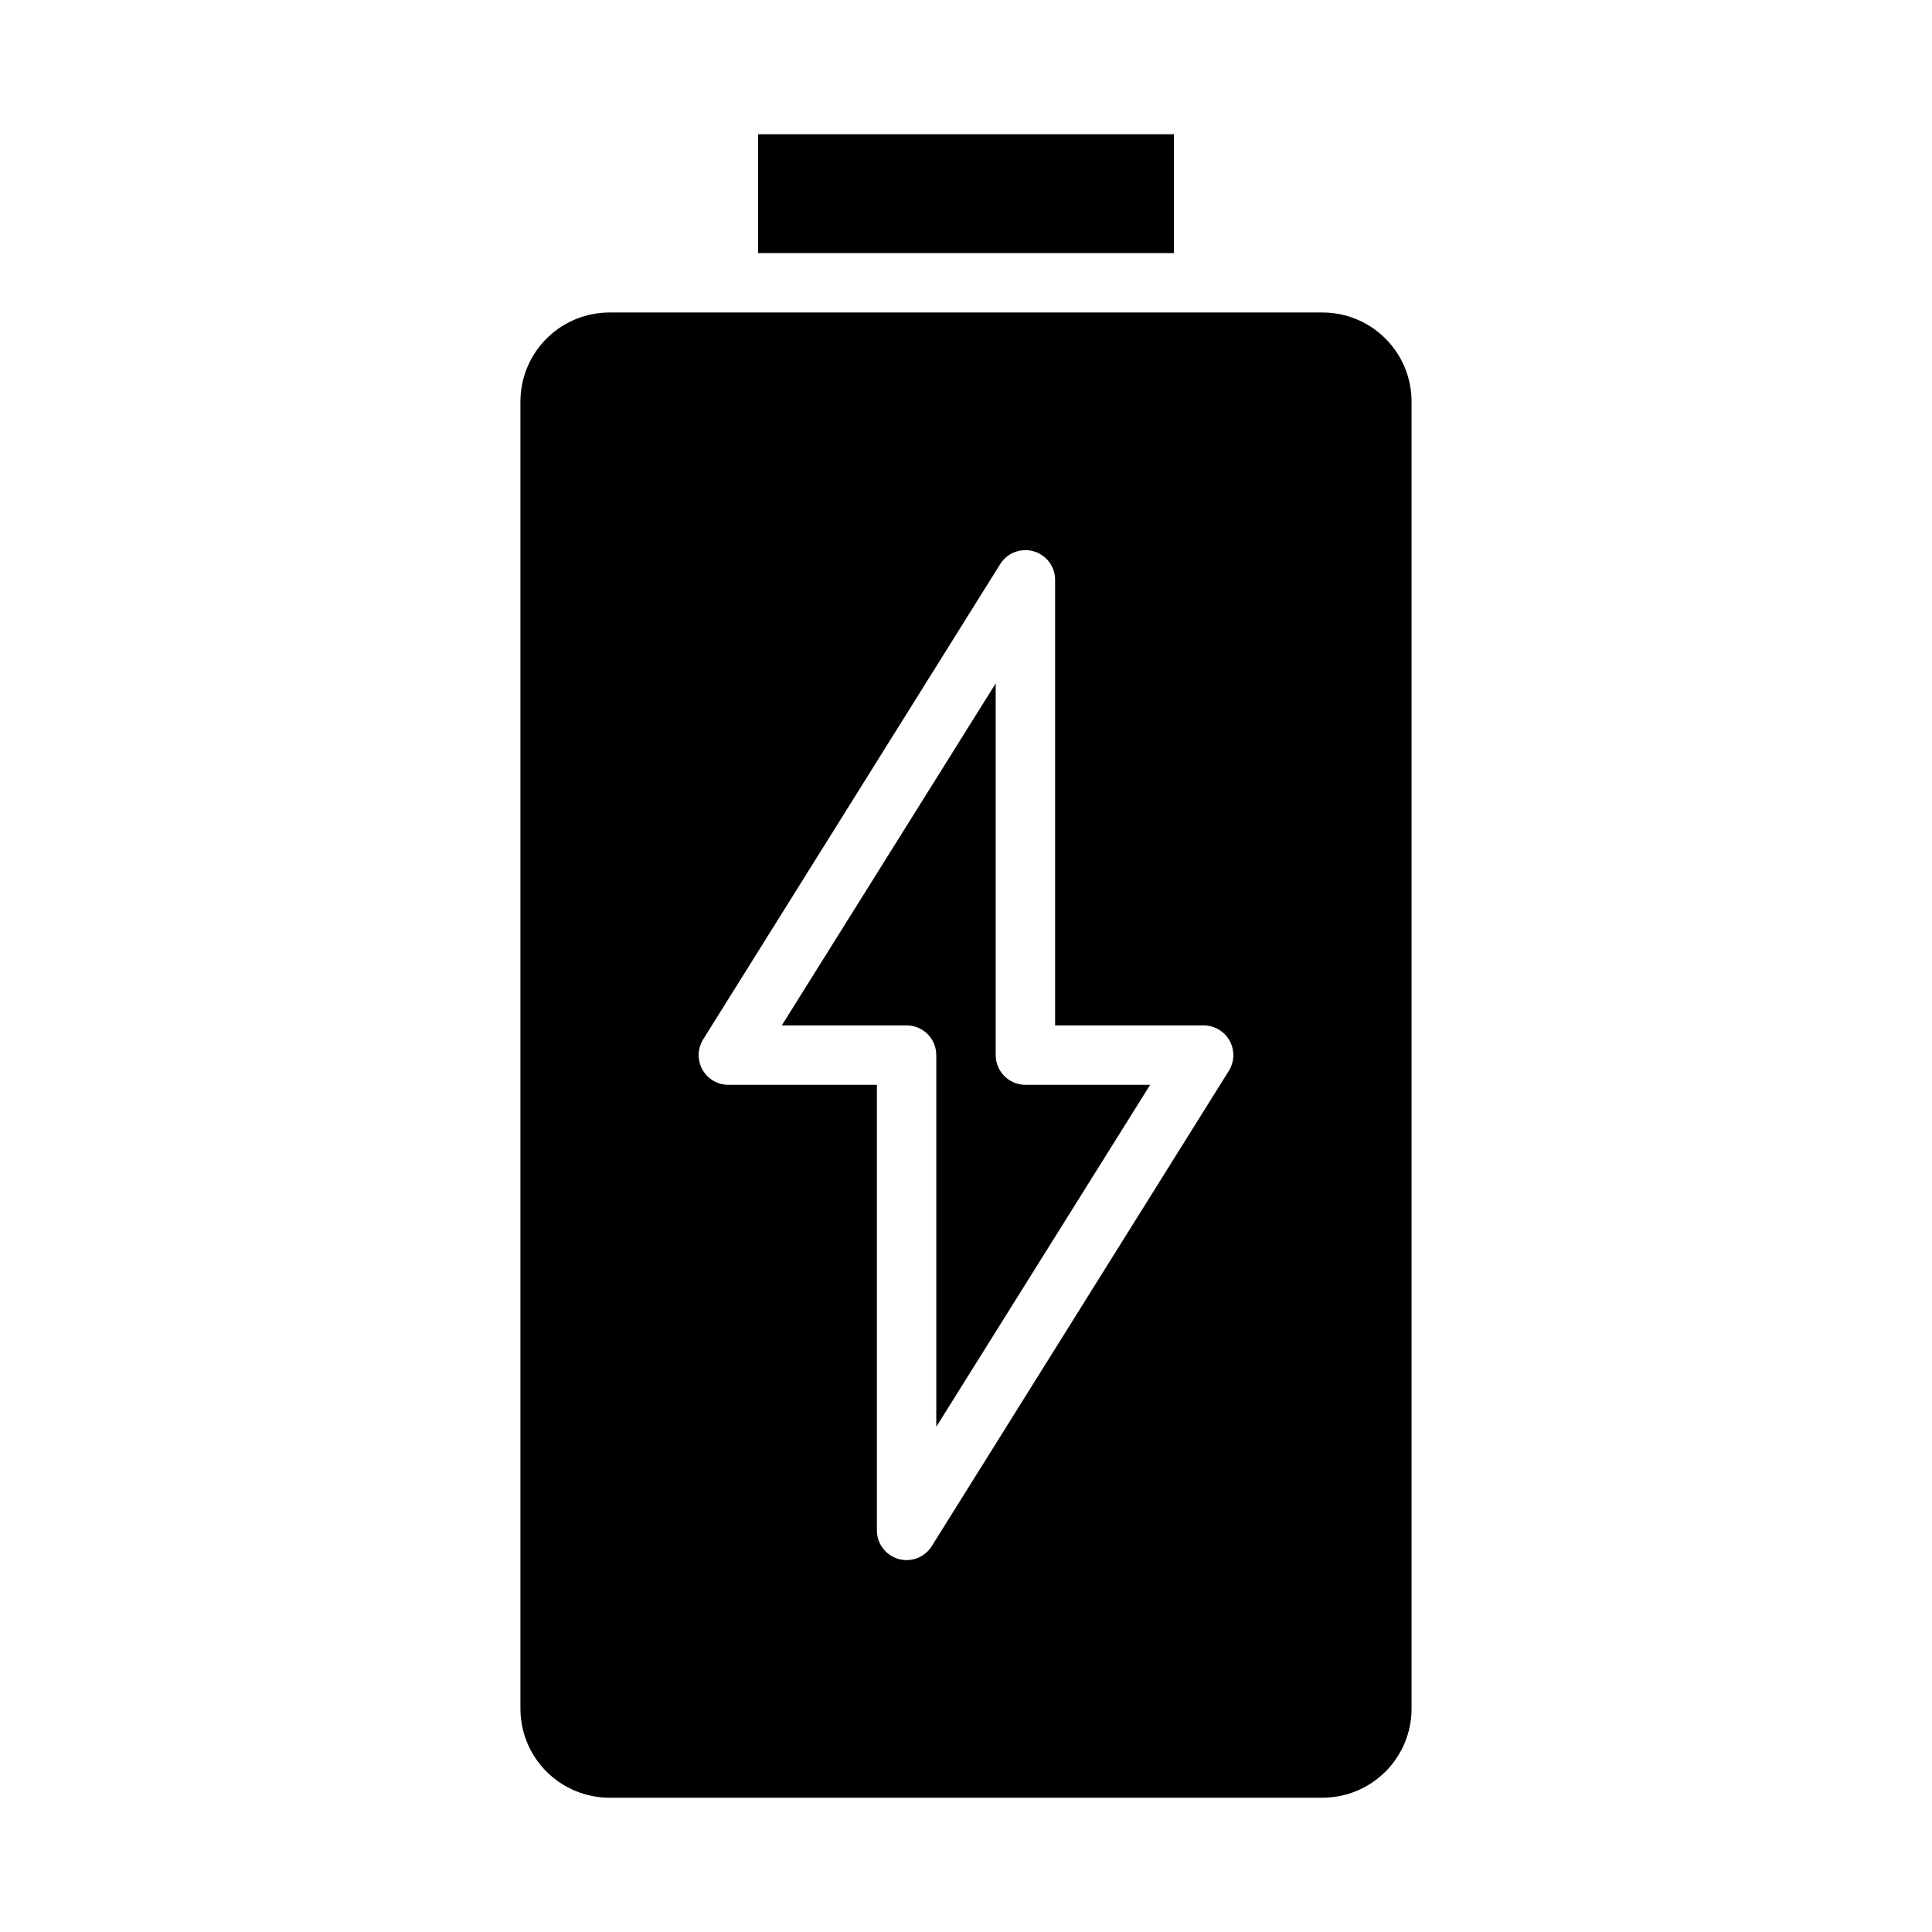
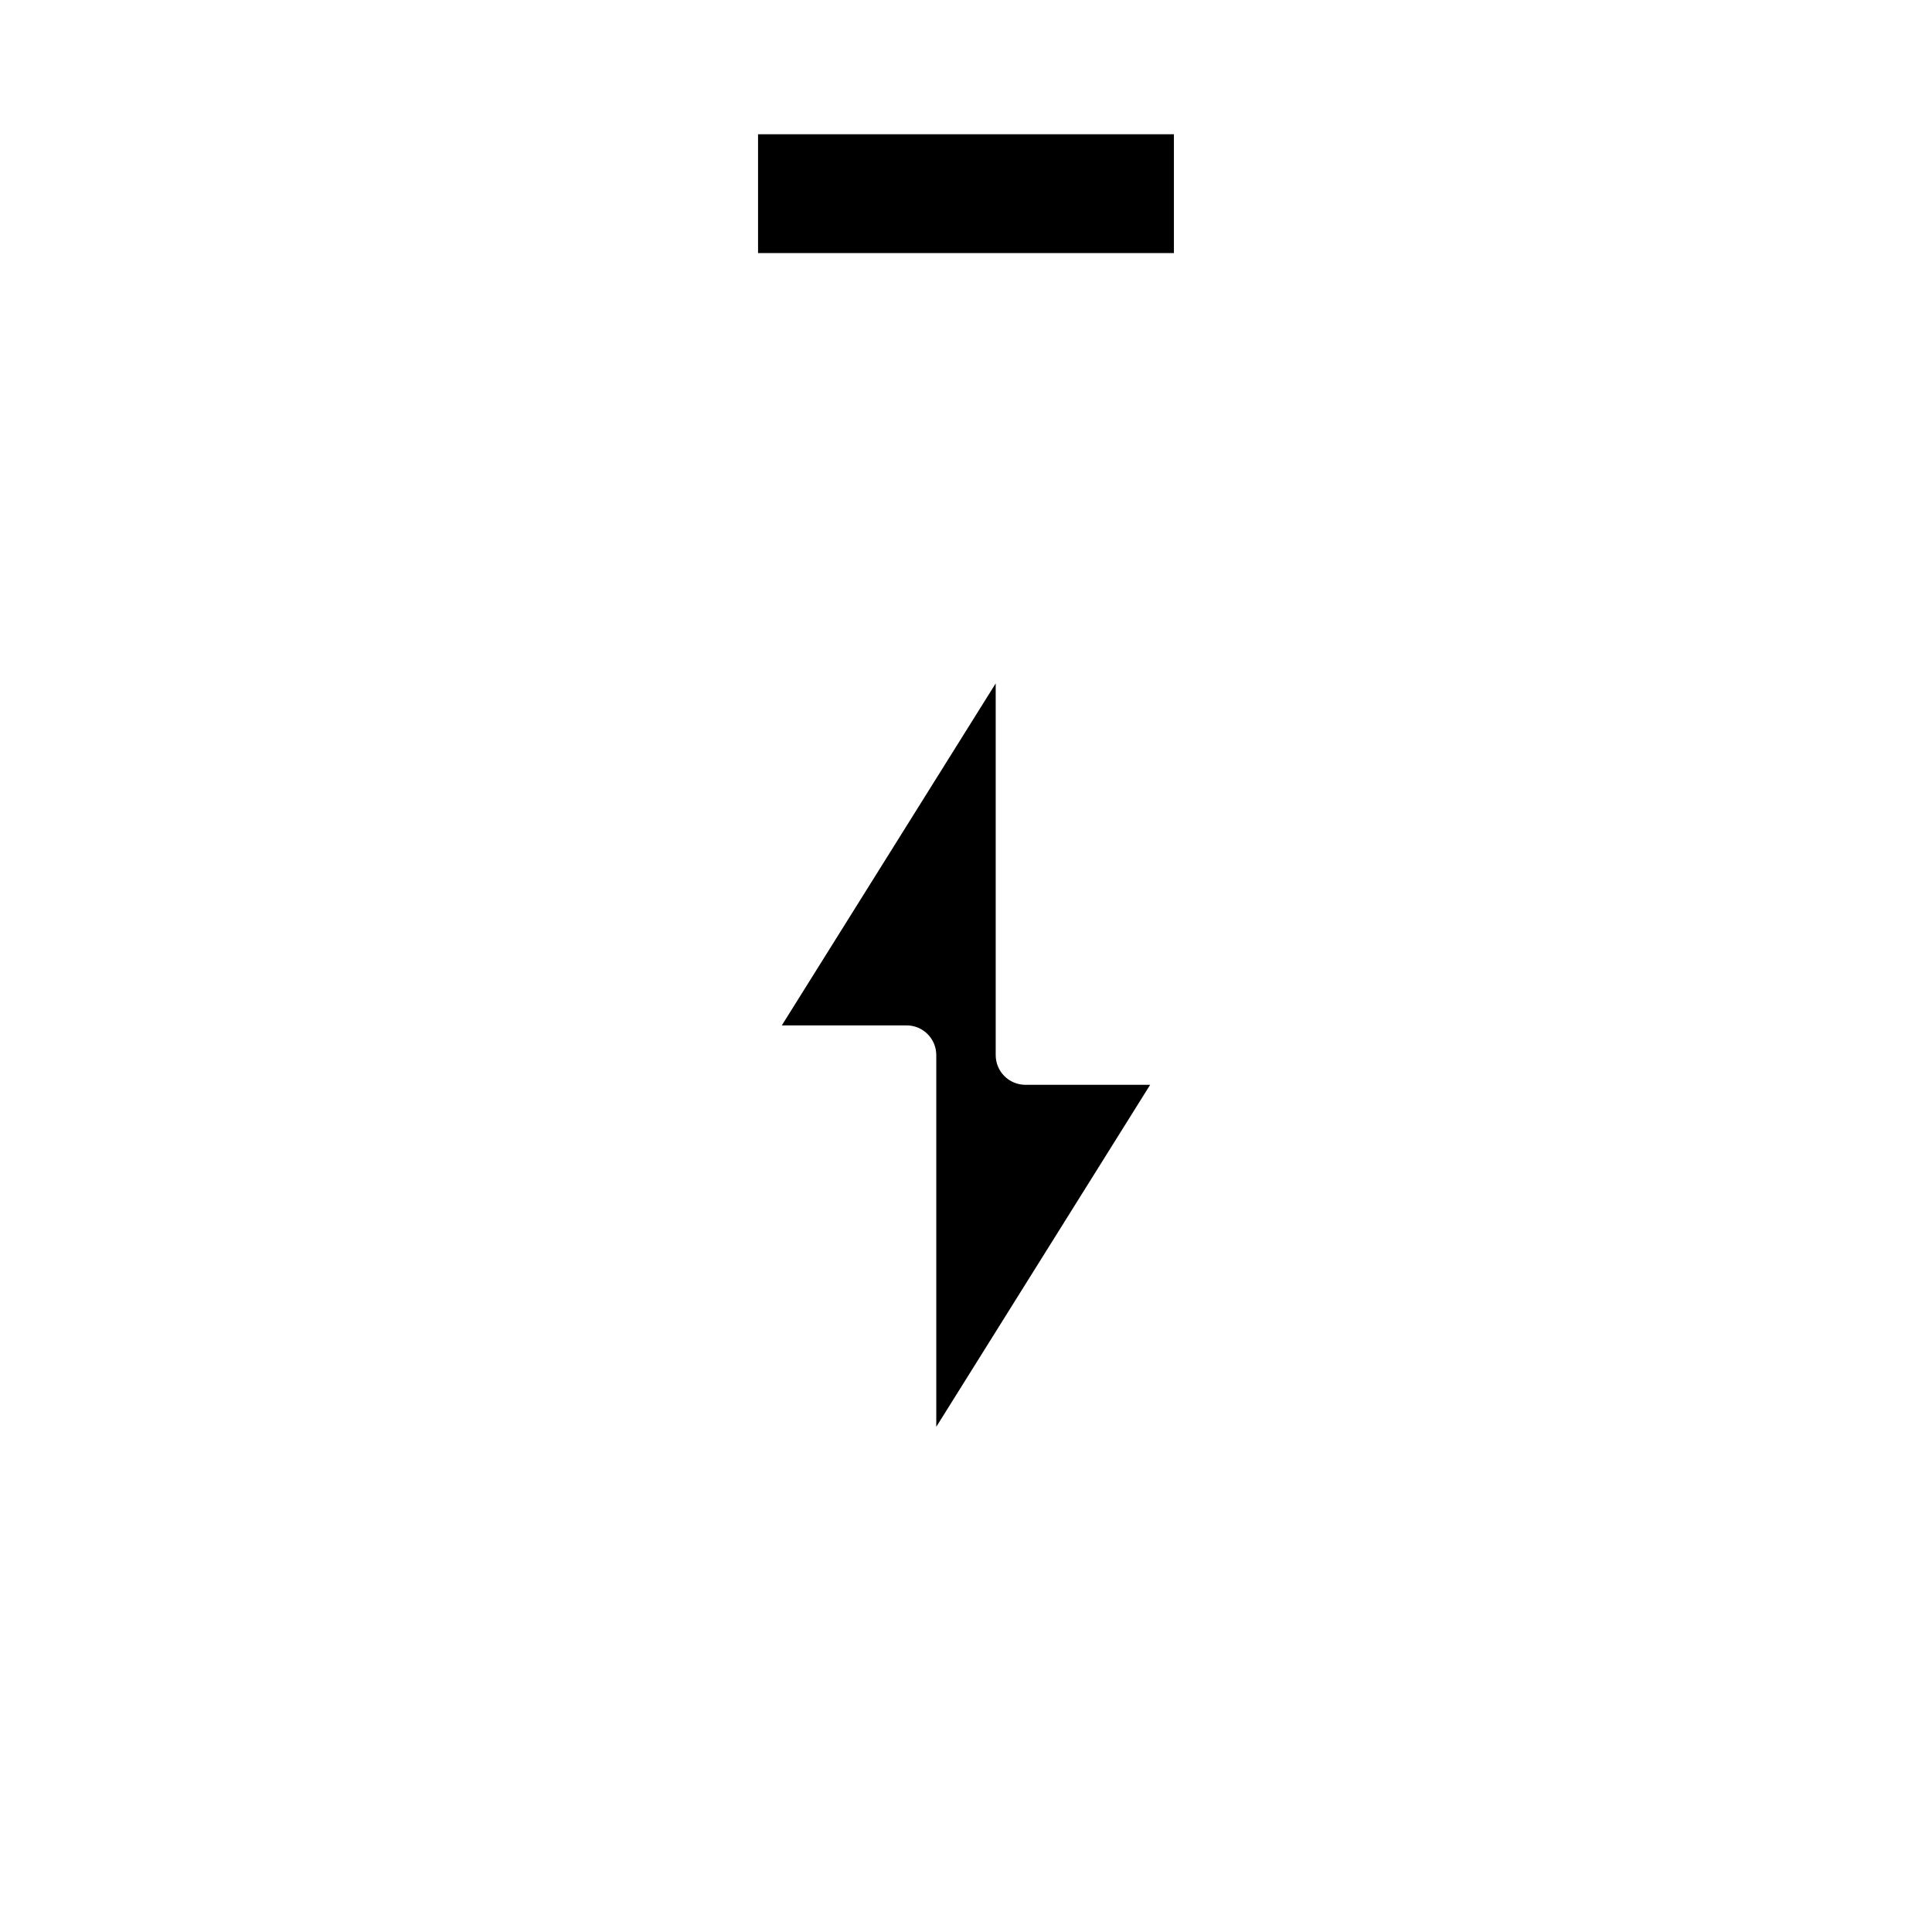
<svg xmlns="http://www.w3.org/2000/svg" fill="#000000" width="800px" height="800px" version="1.1" viewBox="144 144 512 512">
  <g>
    <path d="m407.87 423.61v-98.5l-56.68 90.629h33.062c2.09 0 4.09 0.828 5.566 2.305 1.477 1.477 2.305 3.481 2.305 5.566v98.504l56.68-90.629h-33.062c-4.348 0-7.871-3.527-7.871-7.875z" />
    <path d="m344.89 179.58h110.21v31.488h-110.21z" />
-     <path d="m518.08 250.43c0-6.262-2.488-12.27-6.918-16.699-4.426-4.43-10.434-6.918-16.699-6.918h-188.93c-6.266 0-12.27 2.488-16.699 6.918-4.43 4.43-6.918 10.438-6.918 16.699v346.37c0 6.262 2.488 12.27 6.918 16.699 4.43 4.426 10.434 6.914 16.699 6.914h188.93c6.266 0 12.273-2.488 16.699-6.914 4.43-4.43 6.918-10.438 6.918-16.699zm-48.43 177.36-78.719 125.95c-1.438 2.301-3.961 3.699-6.676 3.699-0.734 0-1.465-0.102-2.172-0.305-3.375-0.969-5.699-4.055-5.699-7.566v-118.08h-39.359c-2.863 0-5.5-1.555-6.887-4.059-1.387-2.5-1.305-5.562 0.211-7.988l78.719-125.95c1.863-2.977 5.469-4.359 8.848-3.394 3.375 0.969 5.699 4.059 5.699 7.57v118.08h39.363c2.859 0 5.496 1.555 6.883 4.055 1.387 2.504 1.309 5.562-0.211 7.988z" />
  </g>
</svg>